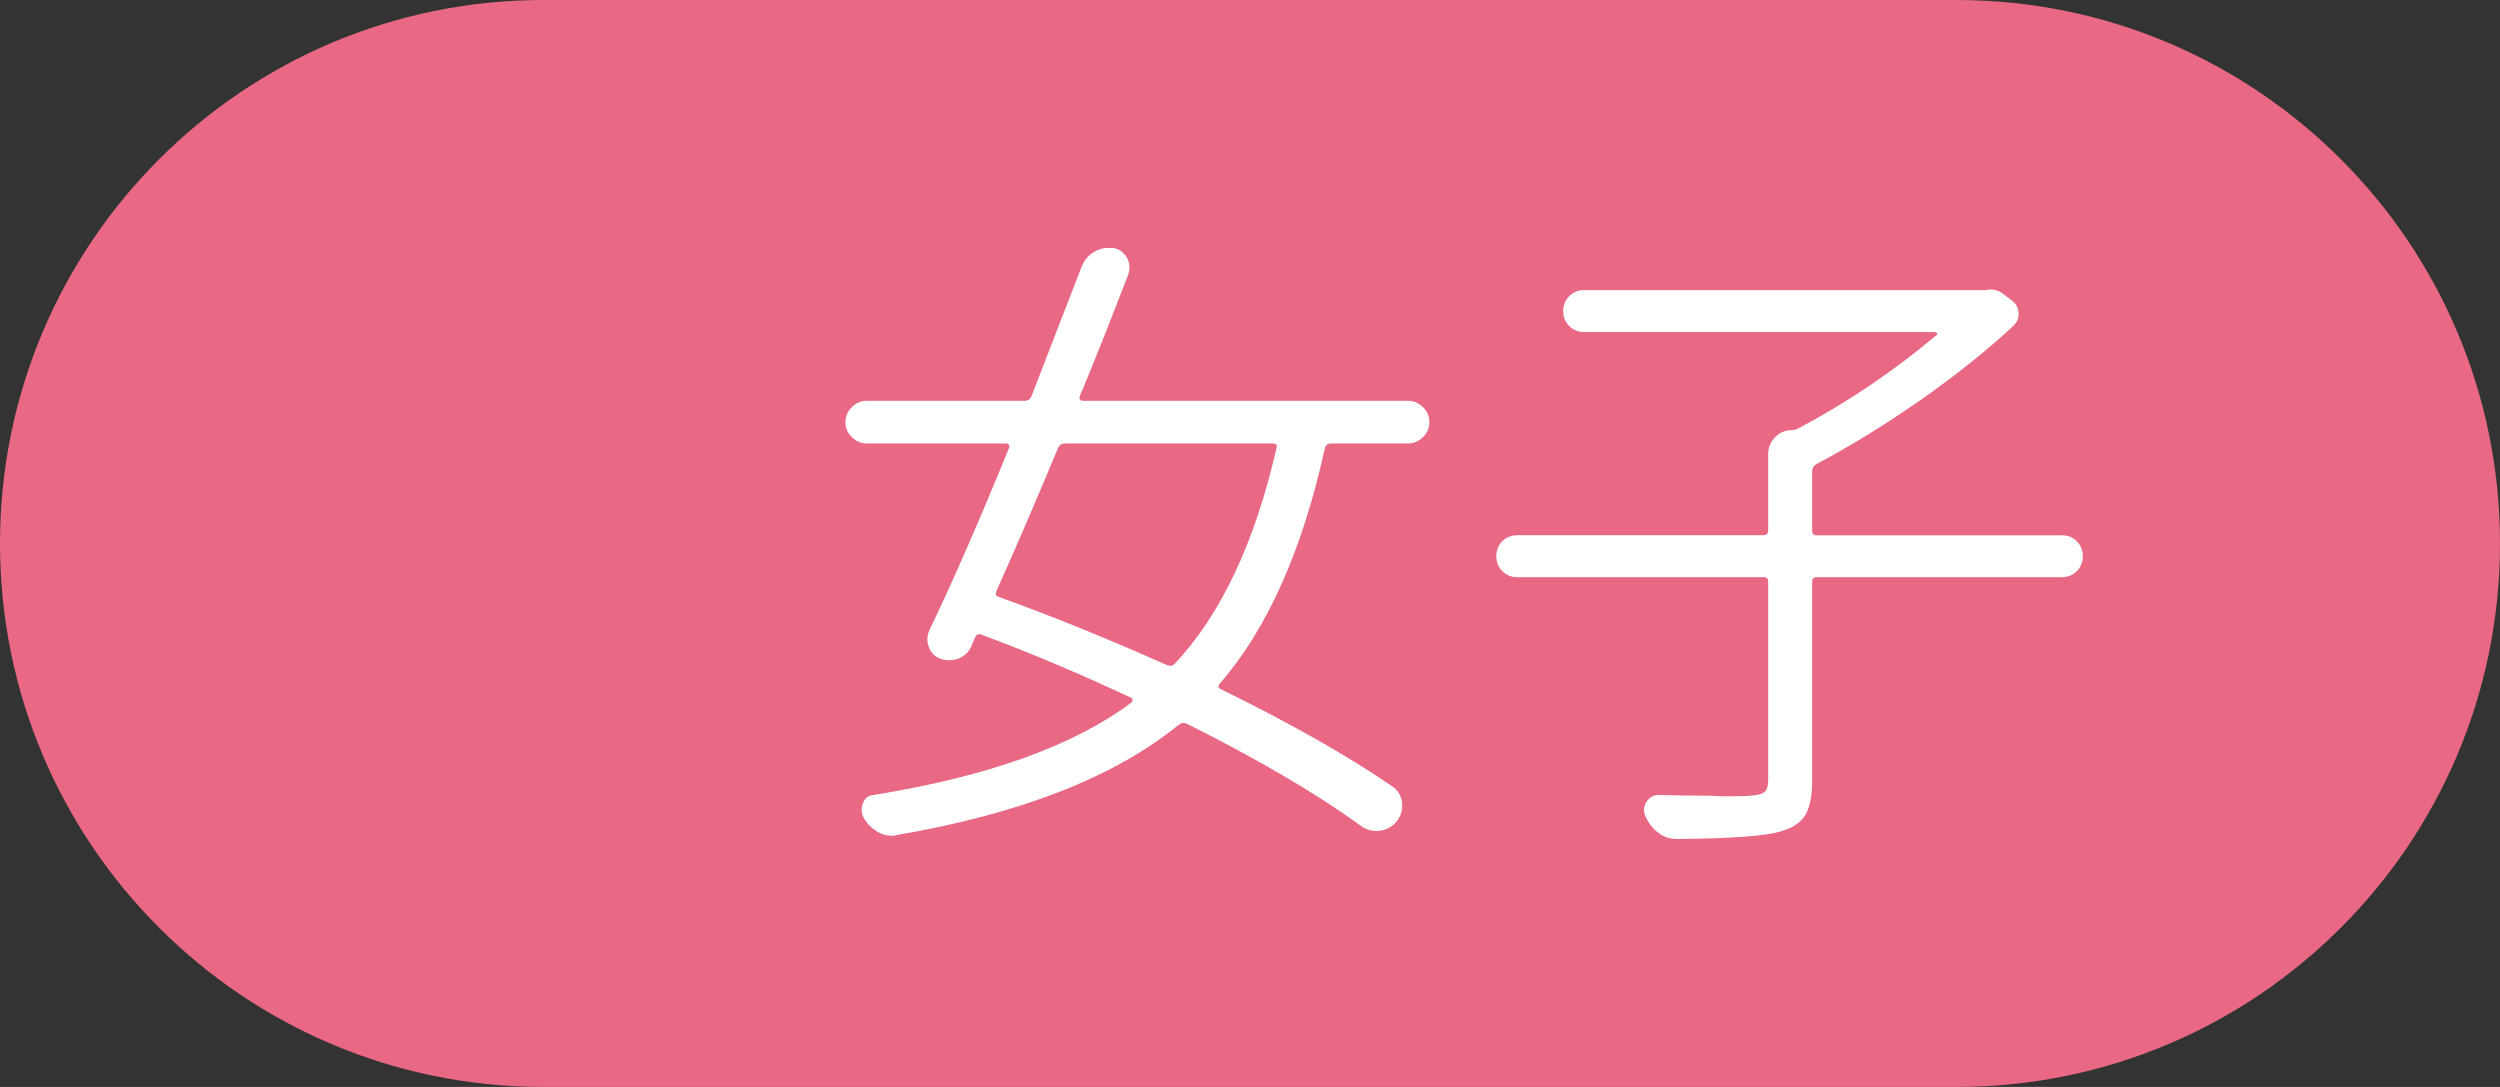
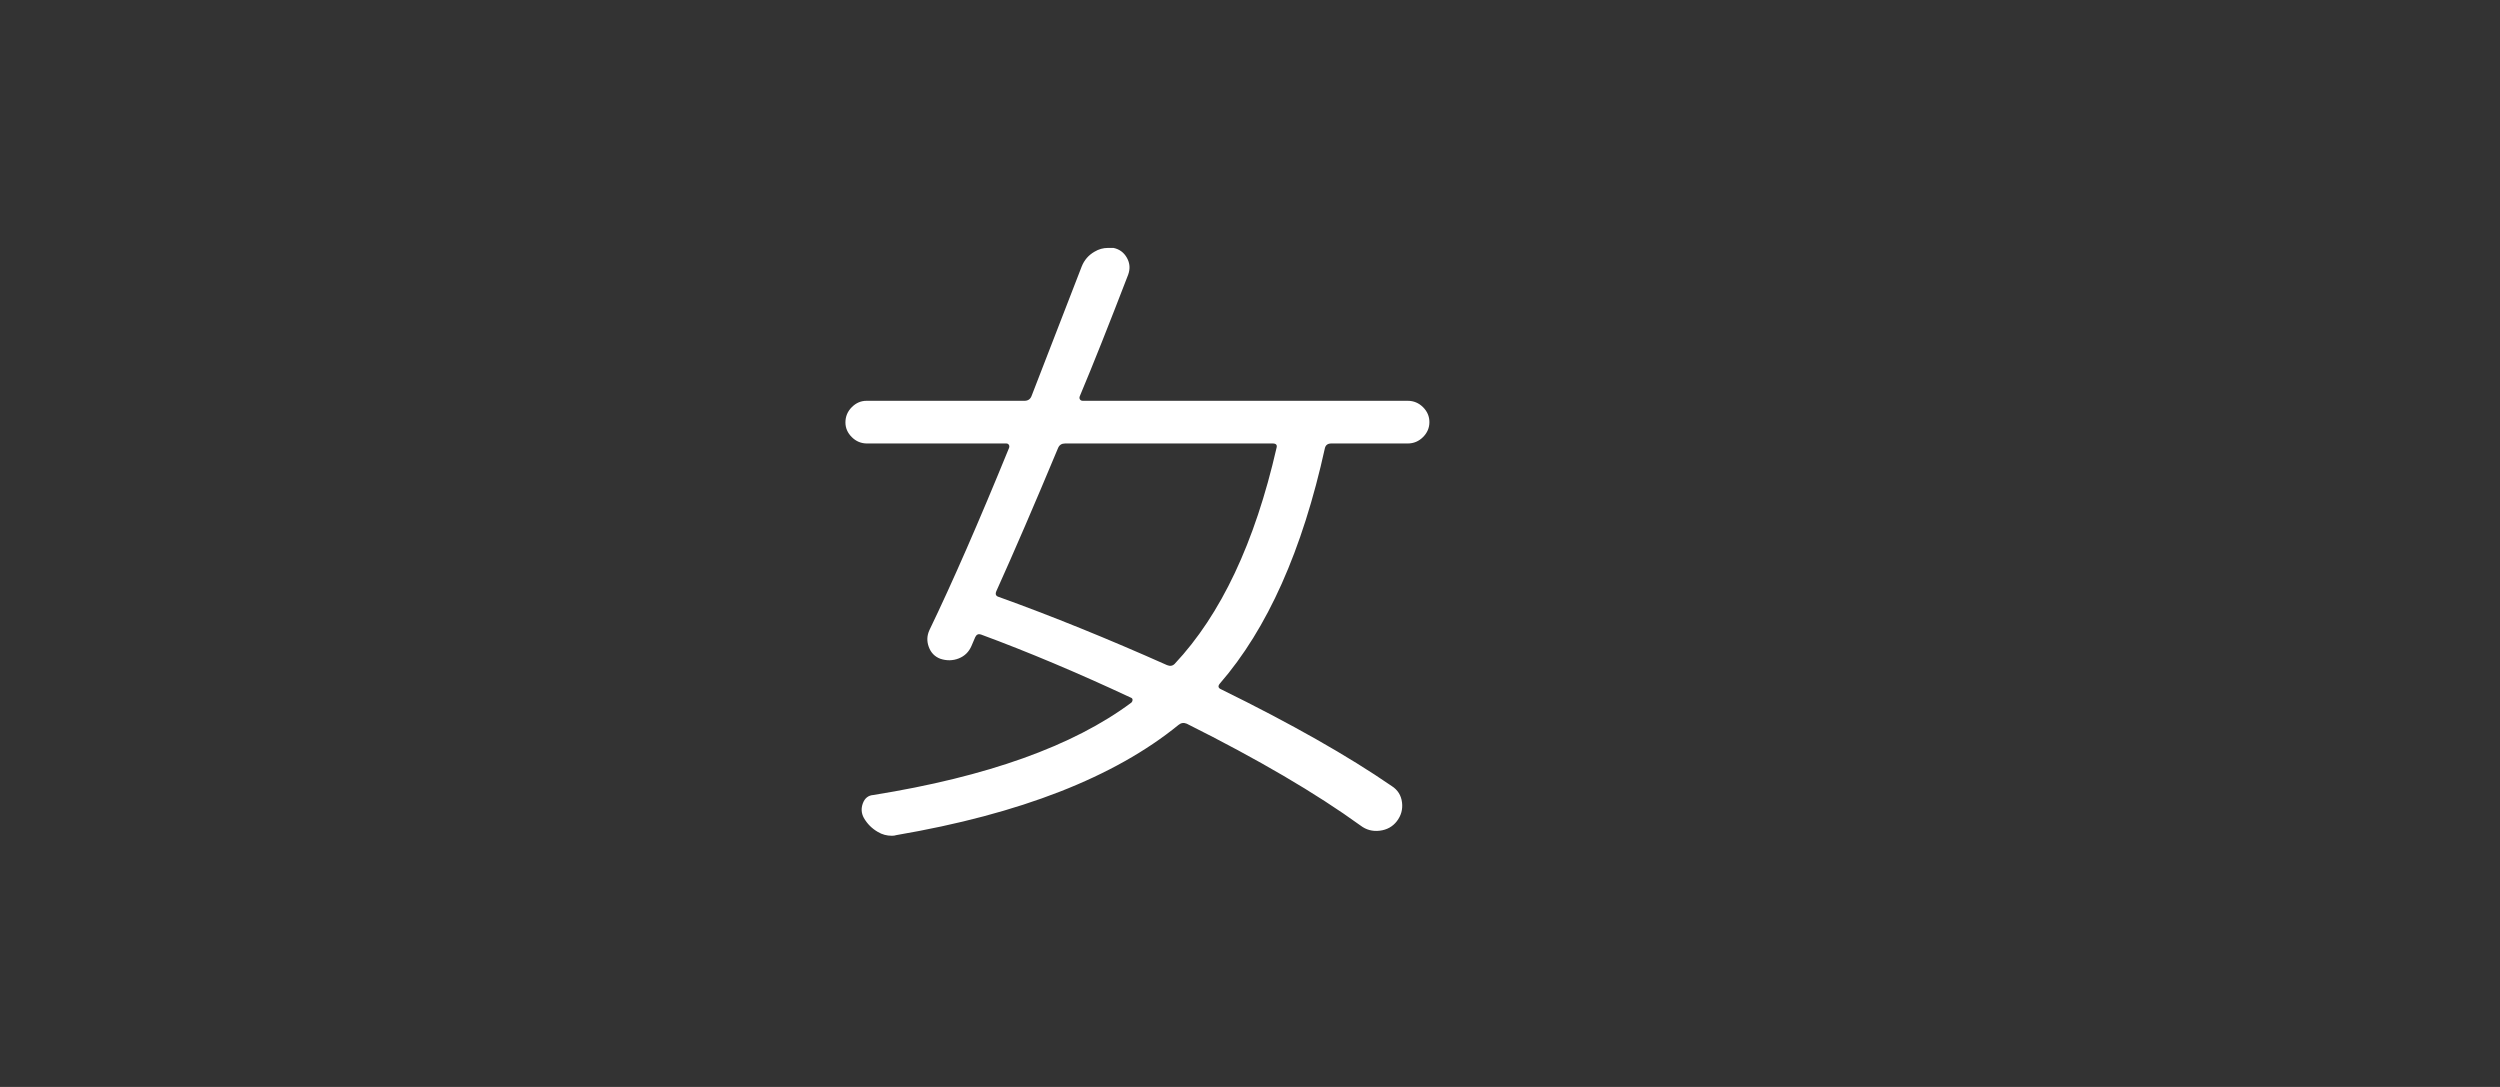
<svg xmlns="http://www.w3.org/2000/svg" version="1.1" x="0px" y="0px" width="46px" height="20px" viewBox="0 0 46 20" enable-background="new 0 0 46 20" xml:space="preserve">
  <rect x="0" y="0" width="46" height="20" fill="#333333" stroke="none" />
  <defs>
</defs>
-   <path fill="#E96884" d="M46,10c0,5.523-4.477,10-10,10H10C4.477,20,0,15.523,0,10l0,0C0,4.477,4.477,0,10,0h26  C41.523,0,46,4.477,46,10L46,10z" />
  <path fill="#FFFFFF" d="M26.184,7.492c0.078,0.078,0.117,0.17,0.117,0.275s-0.039,0.197-0.117,0.275S26.012,8.16,25.902,8.16h-1.406  c-0.063,0-0.102,0.027-0.117,0.082c-0.414,1.883-1.059,3.328-1.934,4.336c-0.039,0.047-0.031,0.082,0.023,0.105  c1.289,0.633,2.336,1.227,3.141,1.781c0.109,0.07,0.172,0.17,0.188,0.299s-0.016,0.244-0.094,0.346s-0.184,0.16-0.316,0.176  s-0.25-0.016-0.352-0.094c-0.82-0.594-1.887-1.219-3.199-1.875c-0.055-0.023-0.105-0.016-0.152,0.023  c-1.18,0.961-2.91,1.637-5.191,2.027c-0.023,0.008-0.051,0.012-0.082,0.012c-0.094,0-0.18-0.023-0.258-0.07  c-0.109-0.063-0.195-0.148-0.258-0.258c-0.047-0.086-0.053-0.176-0.018-0.27s0.1-0.145,0.193-0.152  c2.094-0.336,3.676-0.902,4.746-1.699c0.016-0.016,0.023-0.033,0.023-0.053s-0.012-0.033-0.035-0.041  c-0.969-0.453-1.887-0.84-2.754-1.16c-0.047-0.016-0.082,0-0.105,0.047l-0.07,0.164c-0.047,0.109-0.125,0.186-0.234,0.229  s-0.223,0.045-0.34,0.006c-0.102-0.039-0.172-0.111-0.211-0.217s-0.035-0.209,0.012-0.311c0.422-0.875,0.91-1.992,1.465-3.352  c0.008-0.023,0.006-0.043-0.006-0.059S18.535,8.16,18.52,8.16h-2.566c-0.109,0-0.203-0.039-0.281-0.117s-0.117-0.168-0.117-0.27  c0-0.109,0.039-0.203,0.117-0.281s0.168-0.117,0.27-0.117h2.906c0.063,0,0.105-0.027,0.129-0.082  c0.188-0.484,0.496-1.281,0.926-2.391c0.047-0.117,0.125-0.207,0.234-0.27c0.078-0.047,0.16-0.07,0.246-0.07  c0.031,0,0.066,0,0.105,0c0.109,0.023,0.191,0.084,0.246,0.182s0.063,0.201,0.023,0.311c-0.352,0.914-0.648,1.66-0.891,2.238  c-0.008,0.023-0.006,0.043,0.006,0.059s0.029,0.023,0.053,0.023h5.977C26.012,7.375,26.105,7.414,26.184,7.492z M23.488,8.242  c0.016-0.055-0.008-0.082-0.07-0.082h-3.82c-0.063,0-0.105,0.027-0.129,0.082c-0.43,1.031-0.809,1.91-1.137,2.637  c-0.023,0.055-0.008,0.09,0.047,0.105c0.977,0.352,2.008,0.77,3.094,1.254c0.055,0.023,0.102,0.016,0.141-0.023  C22.465,11.309,23.09,9.984,23.488,8.242z" />
-   <path fill="#FFFFFF" d="M37.938,9.848c0.109,0,0.201,0.037,0.275,0.111s0.111,0.166,0.111,0.275s-0.037,0.201-0.111,0.275  s-0.166,0.111-0.275,0.111h-4.512c-0.055,0-0.082,0.027-0.082,0.082v3.656c0,0.281-0.041,0.492-0.123,0.633  s-0.232,0.242-0.451,0.305c-0.266,0.086-0.902,0.133-1.91,0.141h-0.012c-0.125,0-0.238-0.039-0.34-0.117s-0.18-0.18-0.234-0.305  c-0.039-0.094-0.031-0.182,0.023-0.264s0.129-0.123,0.223-0.123c0.305,0.008,0.605,0.012,0.902,0.012  c0.141,0.008,0.266,0.012,0.375,0.012c0.219,0,0.355-0.004,0.41-0.012c0.133-0.008,0.221-0.031,0.264-0.07s0.064-0.113,0.064-0.223  v-3.645c0-0.055-0.027-0.082-0.082-0.082h-4.535c-0.109,0-0.201-0.037-0.275-0.111s-0.111-0.166-0.111-0.275  s0.037-0.201,0.111-0.275s0.166-0.111,0.275-0.111h4.523c0.063,0,0.094-0.031,0.094-0.094V8.348c0-0.117,0.043-0.219,0.129-0.305  s0.188-0.129,0.305-0.129c0.039,0,0.074-0.008,0.105-0.023c0.914-0.484,1.766-1.059,2.555-1.723c0.016-0.008,0.02-0.02,0.012-0.035  s-0.016-0.023-0.023-0.023h-6.469c-0.109,0-0.201-0.037-0.275-0.111s-0.111-0.166-0.111-0.275s0.037-0.201,0.111-0.275  s0.166-0.111,0.275-0.111h7.348c0.016,0,0.031,0,0.047,0c0.023-0.008,0.051-0.012,0.082-0.012c0.086,0,0.164,0.027,0.234,0.082  l0.152,0.117c0.078,0.055,0.121,0.129,0.129,0.223s-0.023,0.176-0.094,0.246c-0.453,0.422-0.98,0.848-1.582,1.277  c-0.695,0.492-1.375,0.914-2.039,1.266c-0.055,0.031-0.082,0.074-0.082,0.129v1.102c0,0.055,0.027,0.082,0.082,0.082H37.938z" />
</svg>